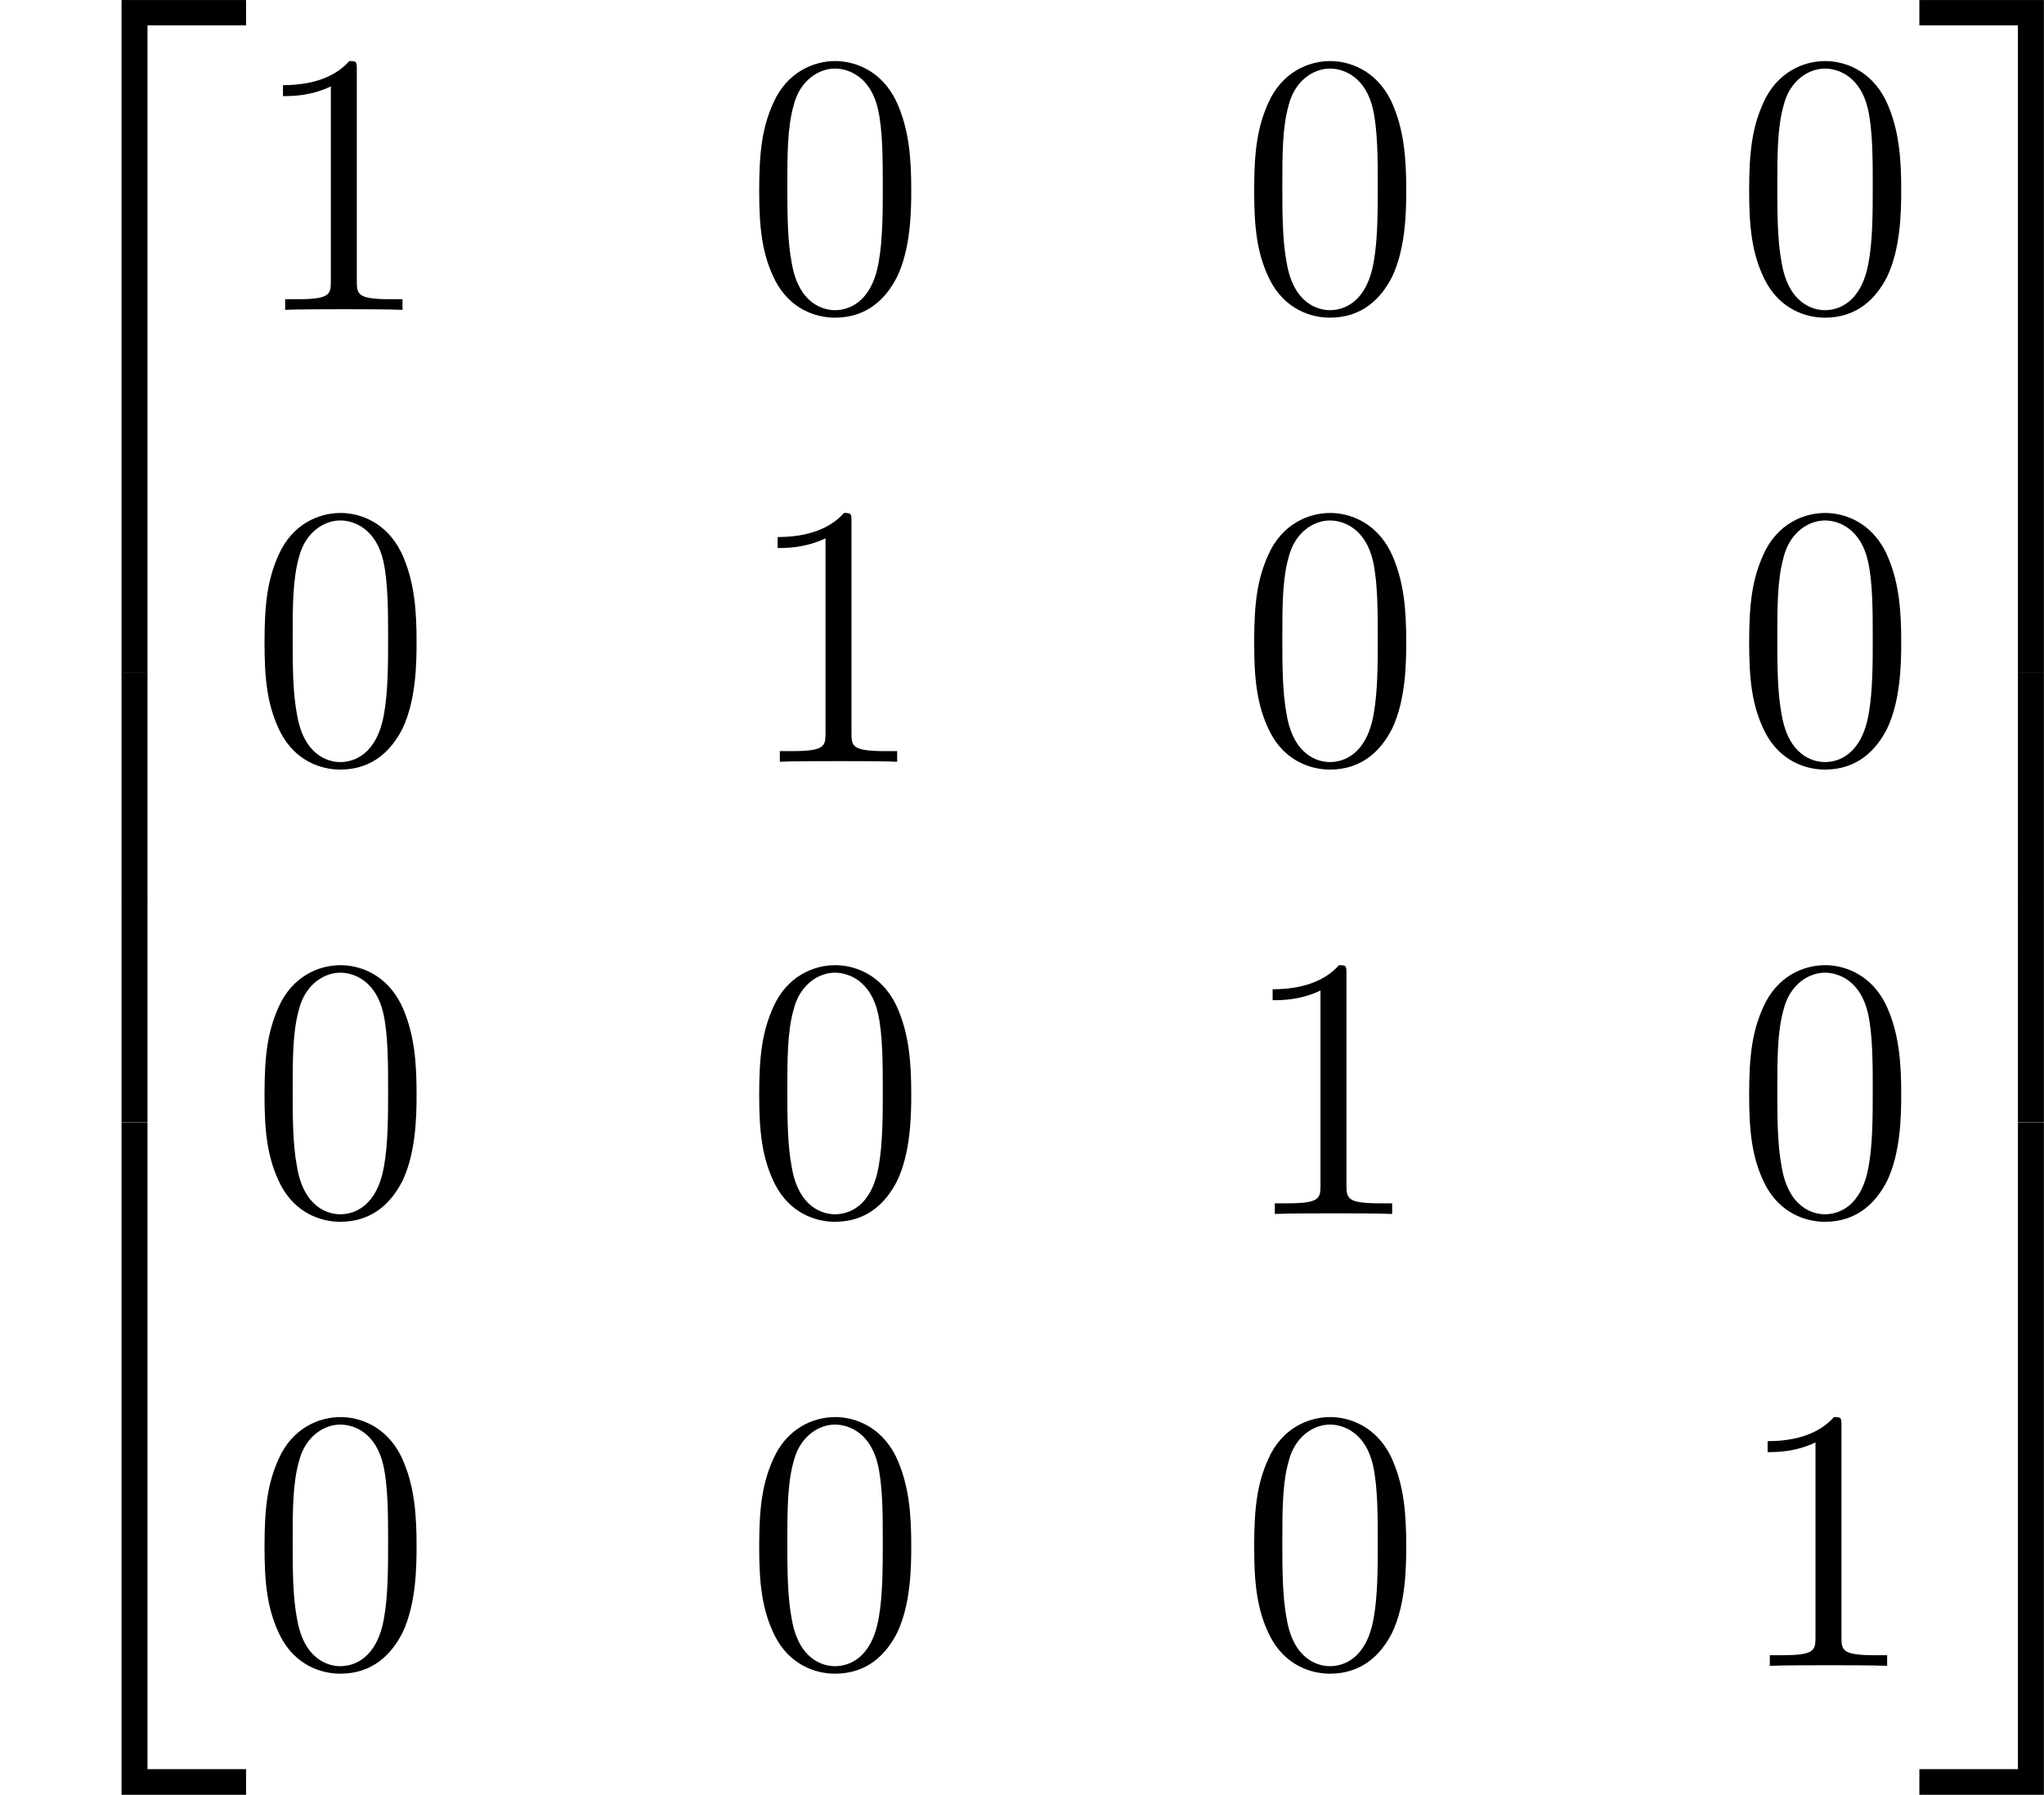
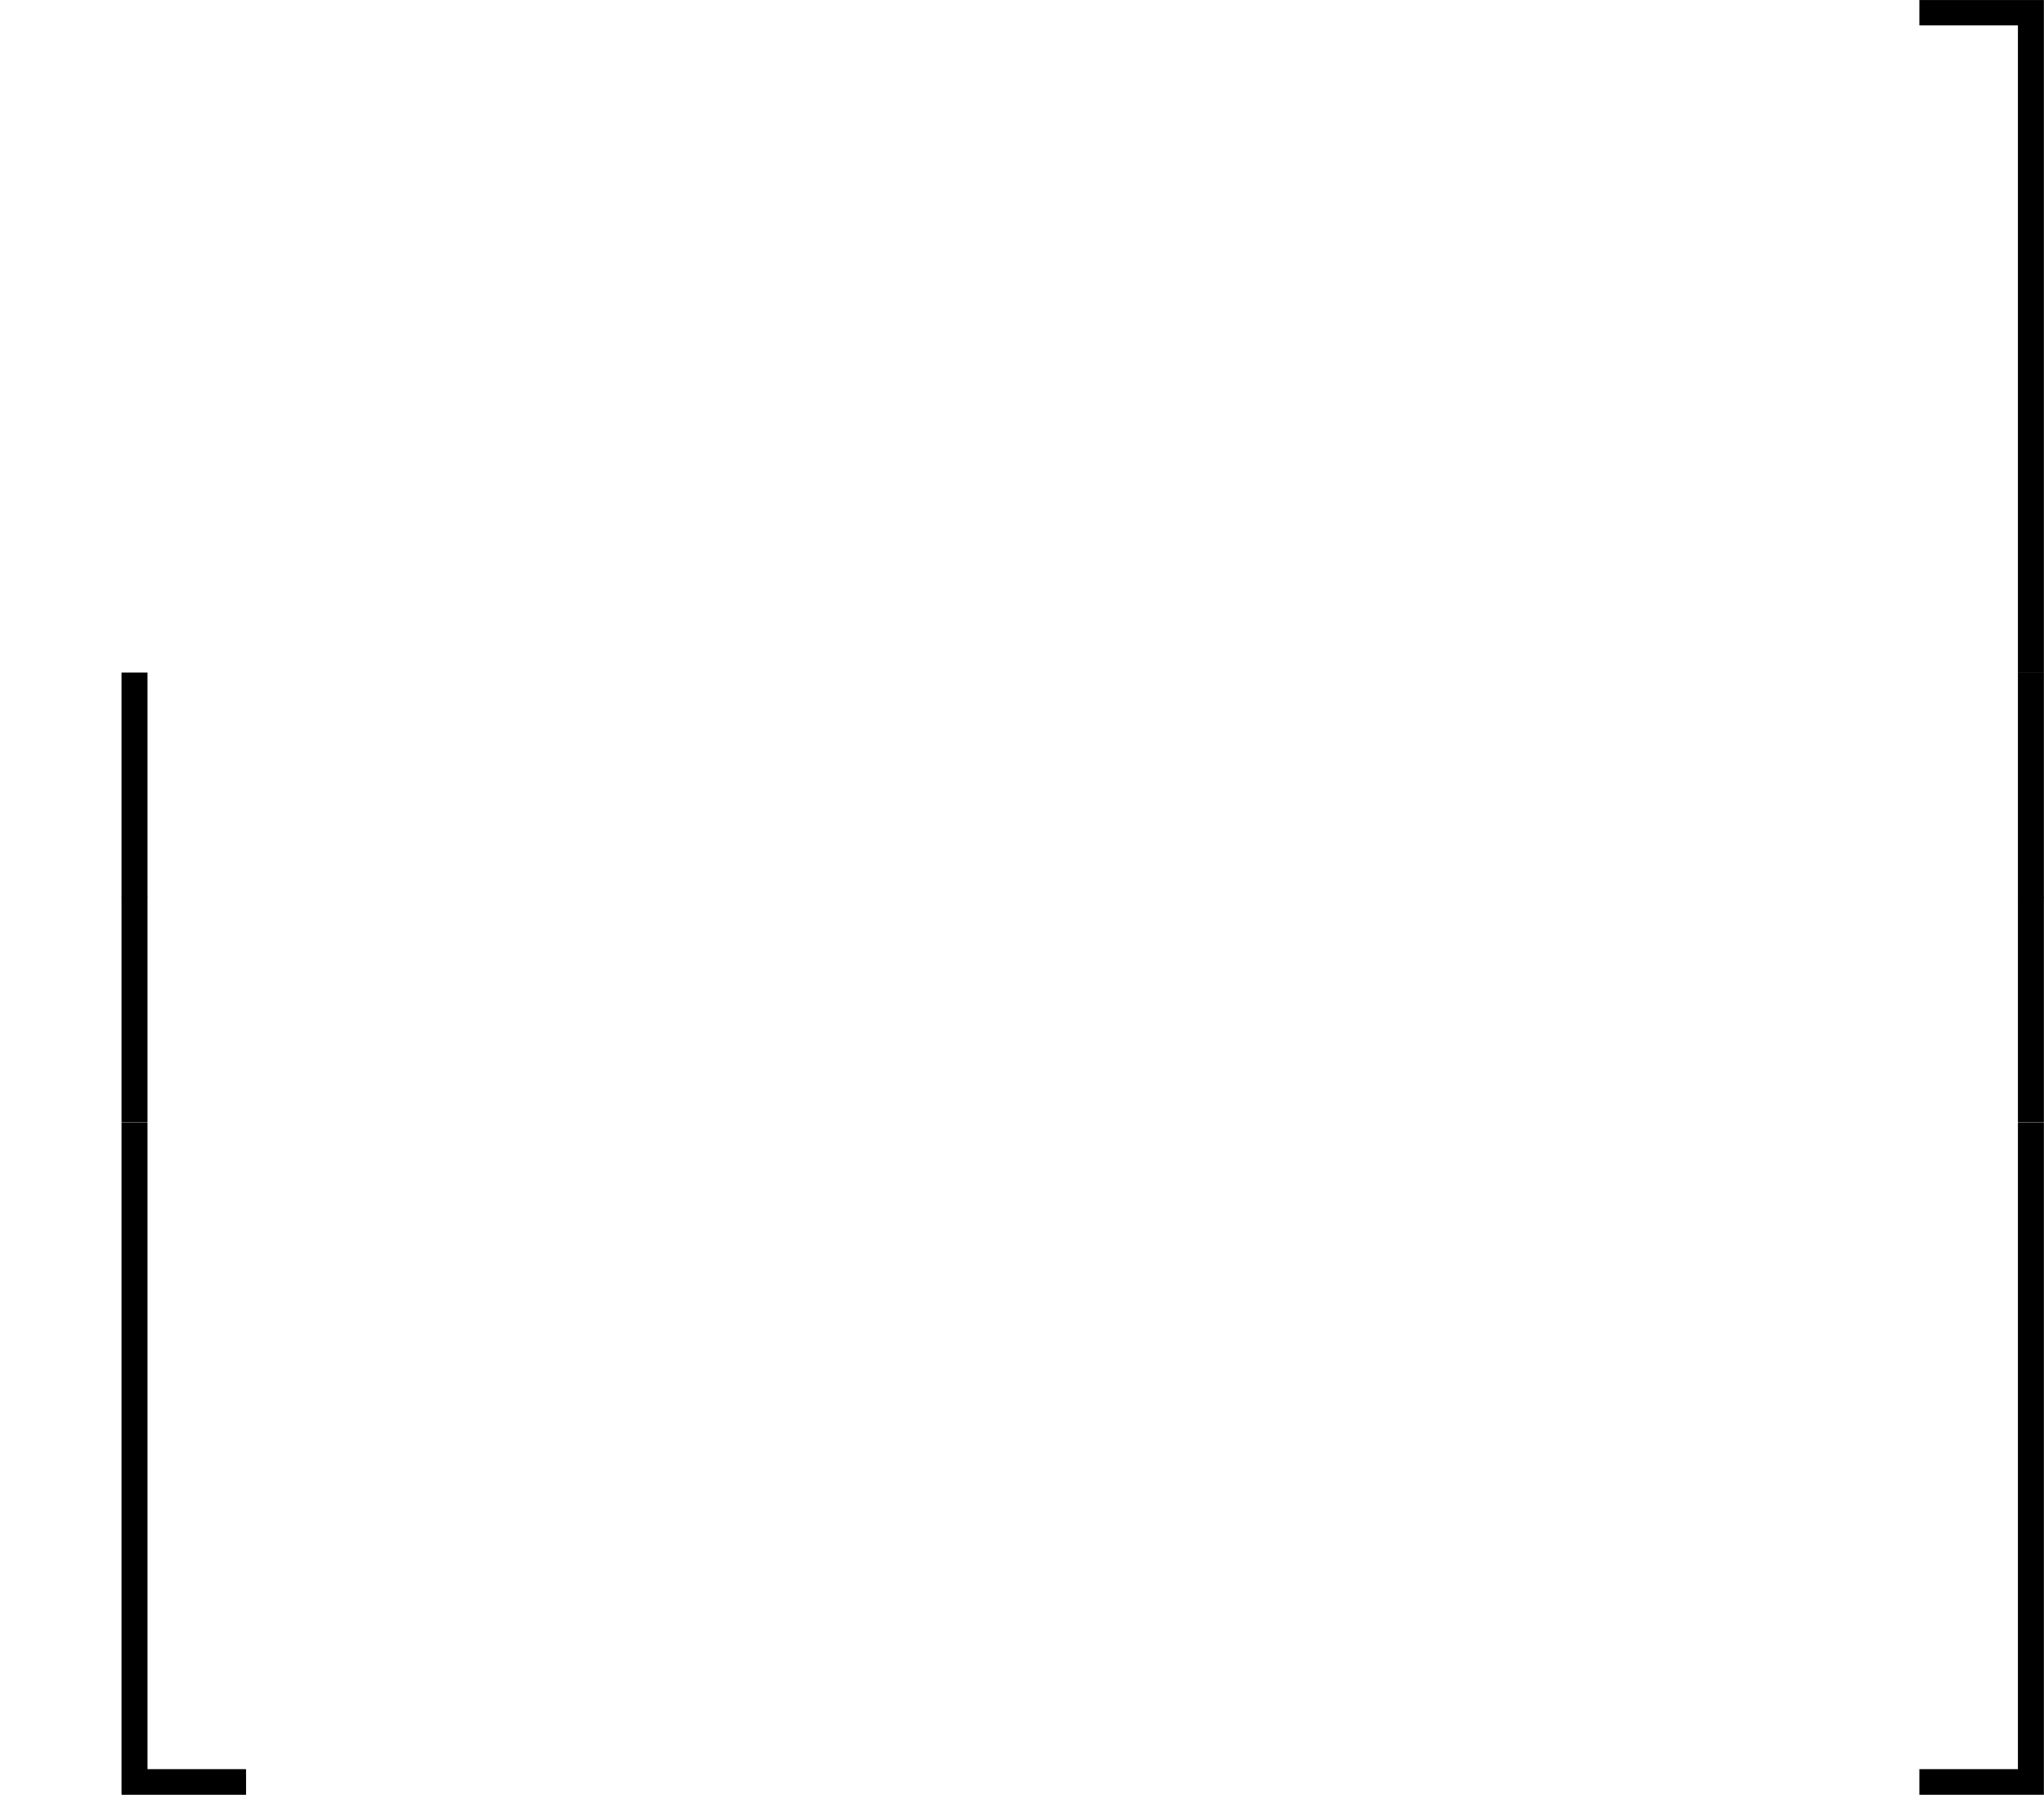
<svg xmlns="http://www.w3.org/2000/svg" xmlns:xlink="http://www.w3.org/1999/xlink" version="1.1" width="73.82pt" height="64.81pt" viewBox="-.23 -.22 73.82 64.81">
  <defs>
-     <path id="g1-48" d="M5.35-3.82C5.35-4.81 5.29-5.78 4.86-6.69C4.37-7.68 3.51-7.95 2.92-7.95C2.23-7.95 1.38-7.60 .94-6.61C.60-5.85 .49-5.11 .49-3.82C.49-2.66 .57-1.79 1.00-.94C1.47-.03 2.29 .25 2.91 .25C3.95 .25 4.55-.37 4.90-1.06C5.33-1.96 5.35-3.13 5.35-3.82ZM2.91 .01C2.53 .01 1.75-.20 1.53-1.50C1.39-2.22 1.39-3.13 1.39-3.96C1.39-4.94 1.39-5.83 1.59-6.53C1.79-7.34 2.40-7.71 2.91-7.71C3.37-7.71 4.06-7.43 4.29-6.40C4.44-5.72 4.44-4.78 4.44-3.96C4.44-3.16 4.44-2.25 4.31-1.53C4.08-.21 3.33 .01 2.91 .01Z" />
-     <path id="g1-49" d="M3.44-7.66C3.44-7.93 3.44-7.95 3.20-7.95C2.91-7.62 2.31-7.18 1.08-7.18V-6.83C1.36-6.83 1.96-6.83 2.61-7.14V-.92C2.61-.49 2.58-.34 1.53-.34H1.15V0C1.48-.02 2.64-.02 3.03-.02S4.57-.02 4.90 0V-.34H4.53C3.47-.34 3.44-.49 3.44-.92V-7.66Z" />
-     <path id="g0-50" d="M3.89 21.04H4.72V.35H7.87V-.46H3.89V21.04Z" />
    <path id="g0-51" d="M3.23 21.04H4.06V-.46H.08V.35H3.23V21.04Z" />
    <path id="g0-52" d="M3.89 21.02H7.87V20.20H4.72V-.47H3.89V21.02Z" />
    <path id="g0-53" d="M3.23 20.20H.08V21.02H4.06V-.47H3.23V20.20Z" />
    <path id="g0-54" d="M3.89 7.18H4.72V-.01H3.89V7.18Z" />
    <path id="g0-55" d="M3.23 7.18H4.06V-.01H3.23V7.18Z" />
  </defs>
  <g id="page1" transform="matrix(1.13 0 0 1.13 -63.98 -61.25)">
    <use x="56.41" y="54.47" xlink:href="#g0-50" />
    <use x="56.41" y="75.51" xlink:href="#g0-54" />
    <use x="56.41" y="82.68" xlink:href="#g0-54" />
    <use x="56.41" y="90.34" xlink:href="#g0-52" />
    <use x="64.38" y="63.91" xlink:href="#g1-49" />
    <use x="80.19" y="63.91" xlink:href="#g1-48" />
    <use x="96.01" y="63.91" xlink:href="#g1-48" />
    <use x="111.83" y="63.91" xlink:href="#g1-48" />
    <use x="64.38" y="78.35" xlink:href="#g1-48" />
    <use x="80.19" y="78.35" xlink:href="#g1-49" />
    <use x="96.01" y="78.35" xlink:href="#g1-48" />
    <use x="111.83" y="78.35" xlink:href="#g1-48" />
    <use x="64.38" y="92.80" xlink:href="#g1-48" />
    <use x="80.19" y="92.80" xlink:href="#g1-48" />
    <use x="96.01" y="92.80" xlink:href="#g1-49" />
    <use x="111.83" y="92.80" xlink:href="#g1-48" />
    <use x="64.38" y="107.24" xlink:href="#g1-48" />
    <use x="80.19" y="107.24" xlink:href="#g1-48" />
    <use x="96.01" y="107.24" xlink:href="#g1-48" />
    <use x="111.83" y="107.24" xlink:href="#g1-49" />
    <use x="117.68" y="54.47" xlink:href="#g0-51" />
    <use x="117.68" y="75.51" xlink:href="#g0-55" />
    <use x="117.68" y="82.68" xlink:href="#g0-55" />
    <use x="117.68" y="90.34" xlink:href="#g0-53" />
  </g>
</svg>